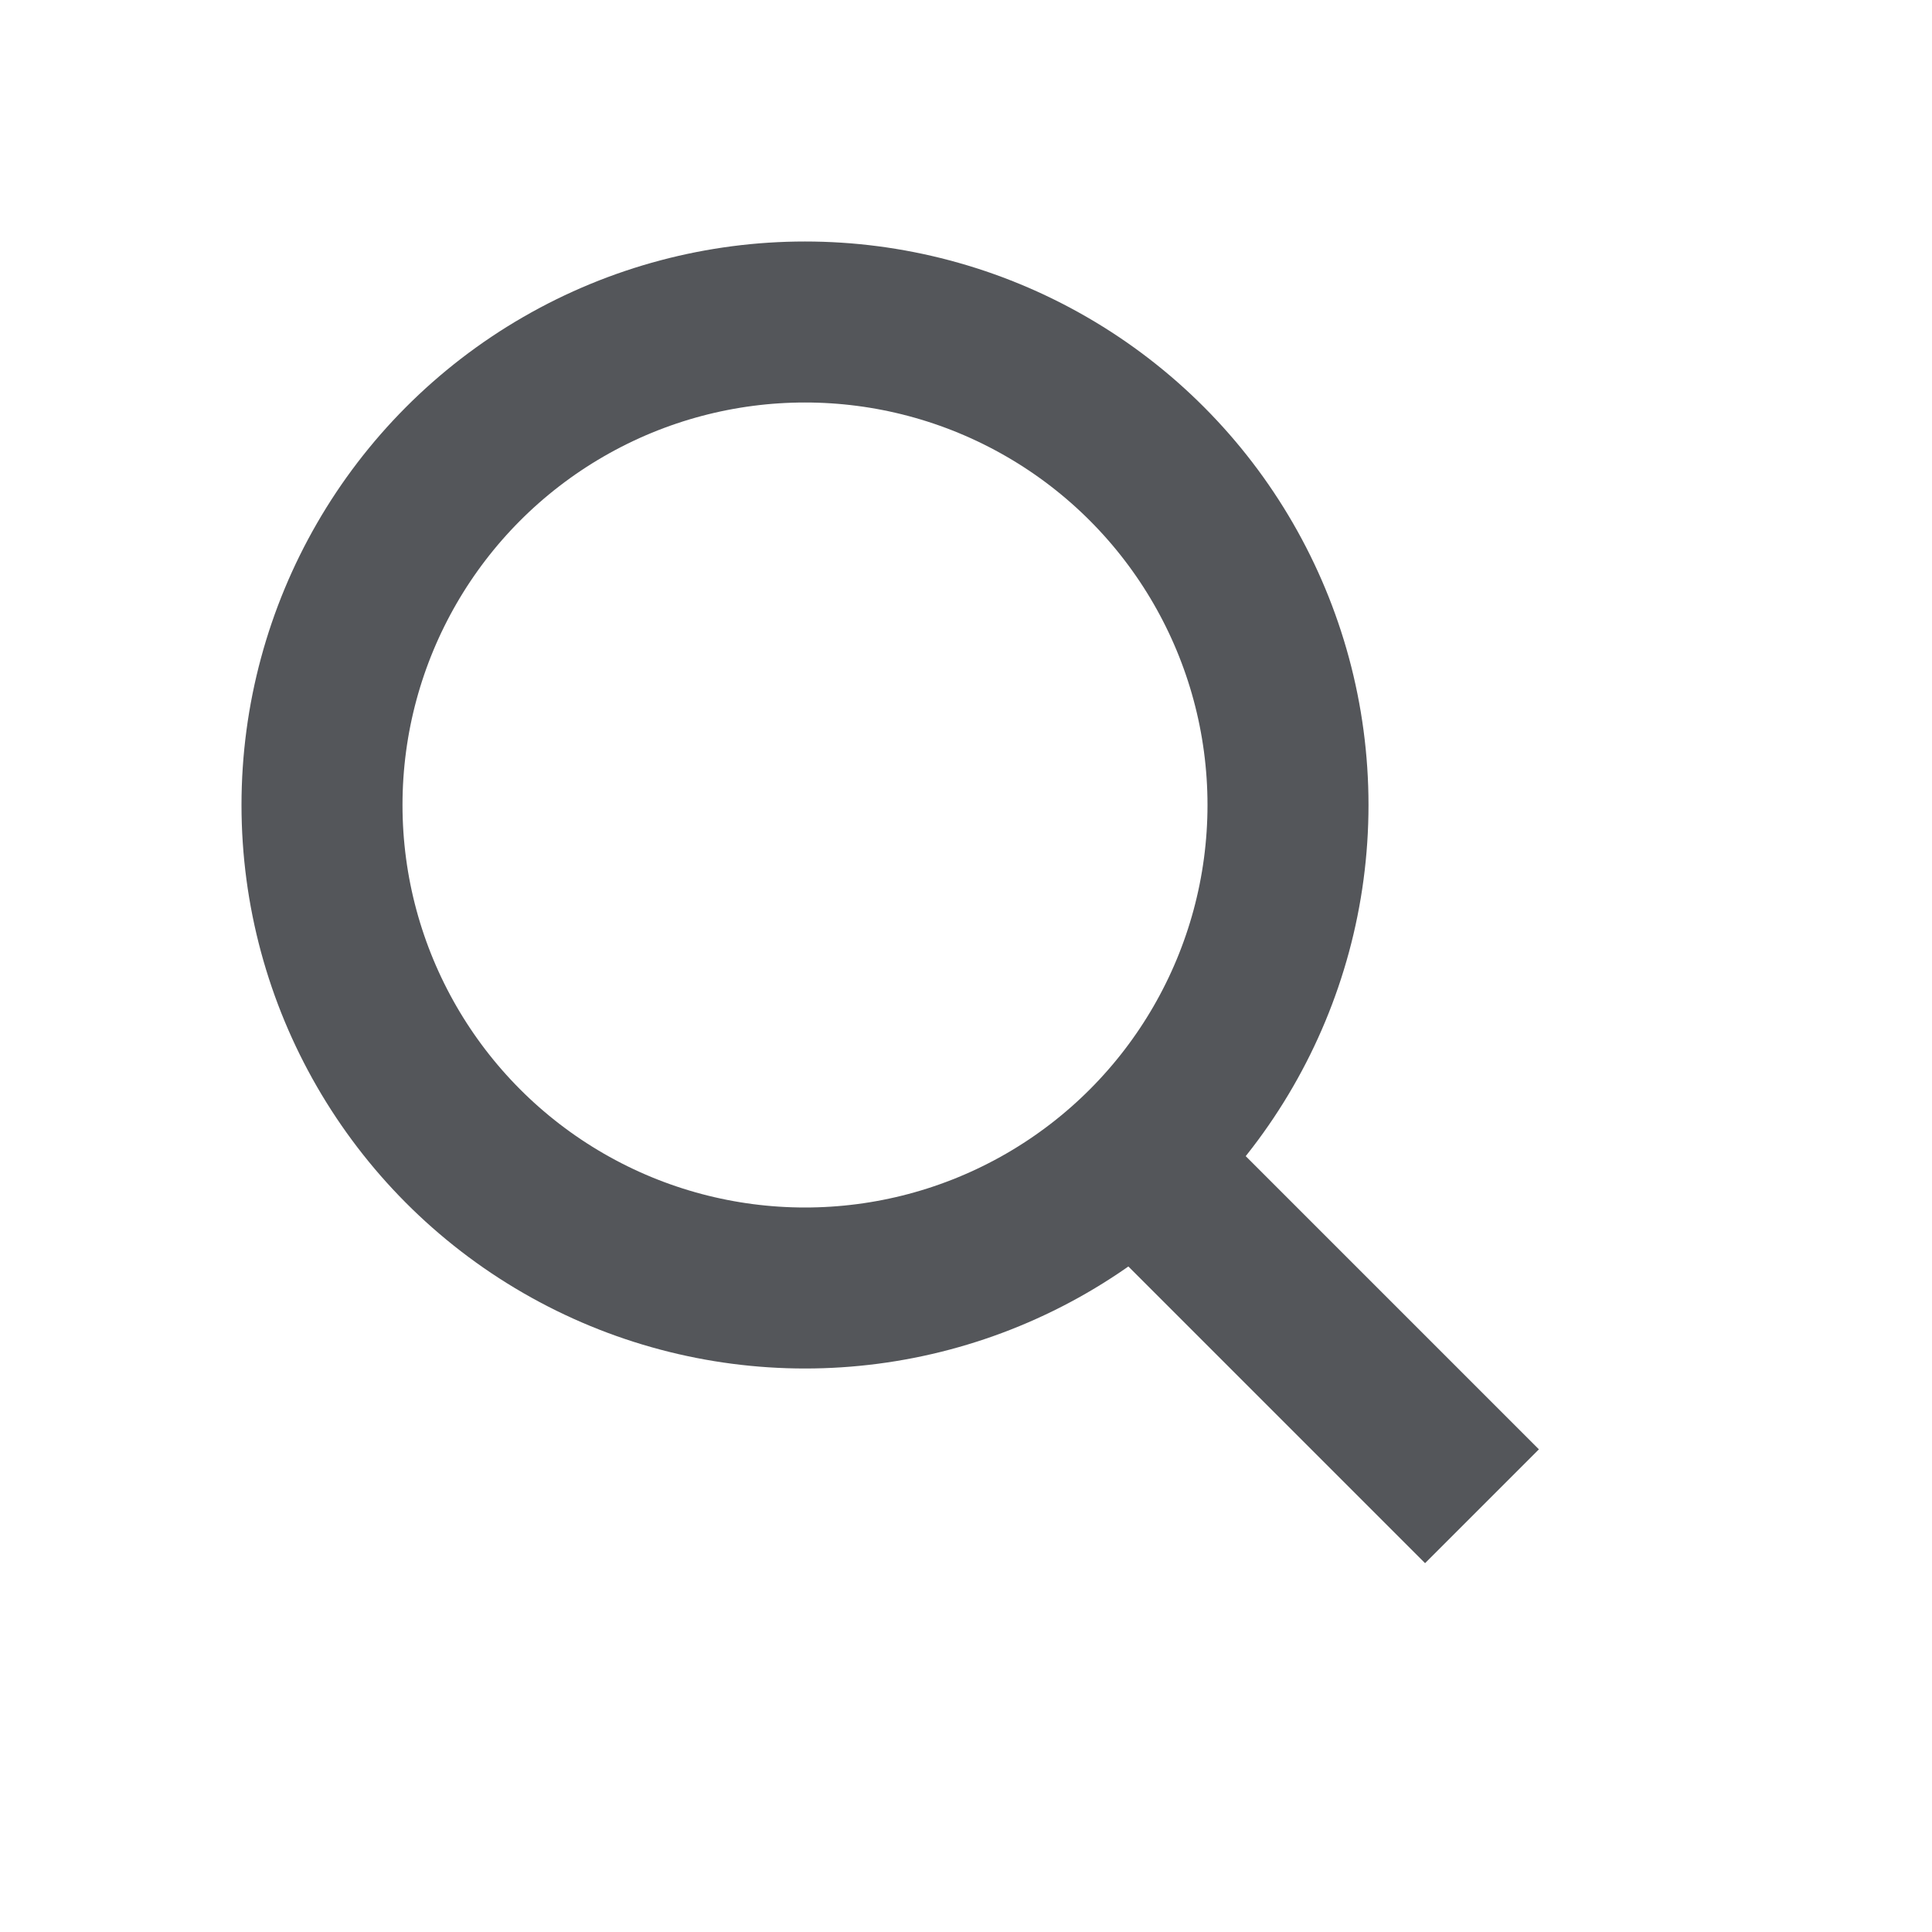
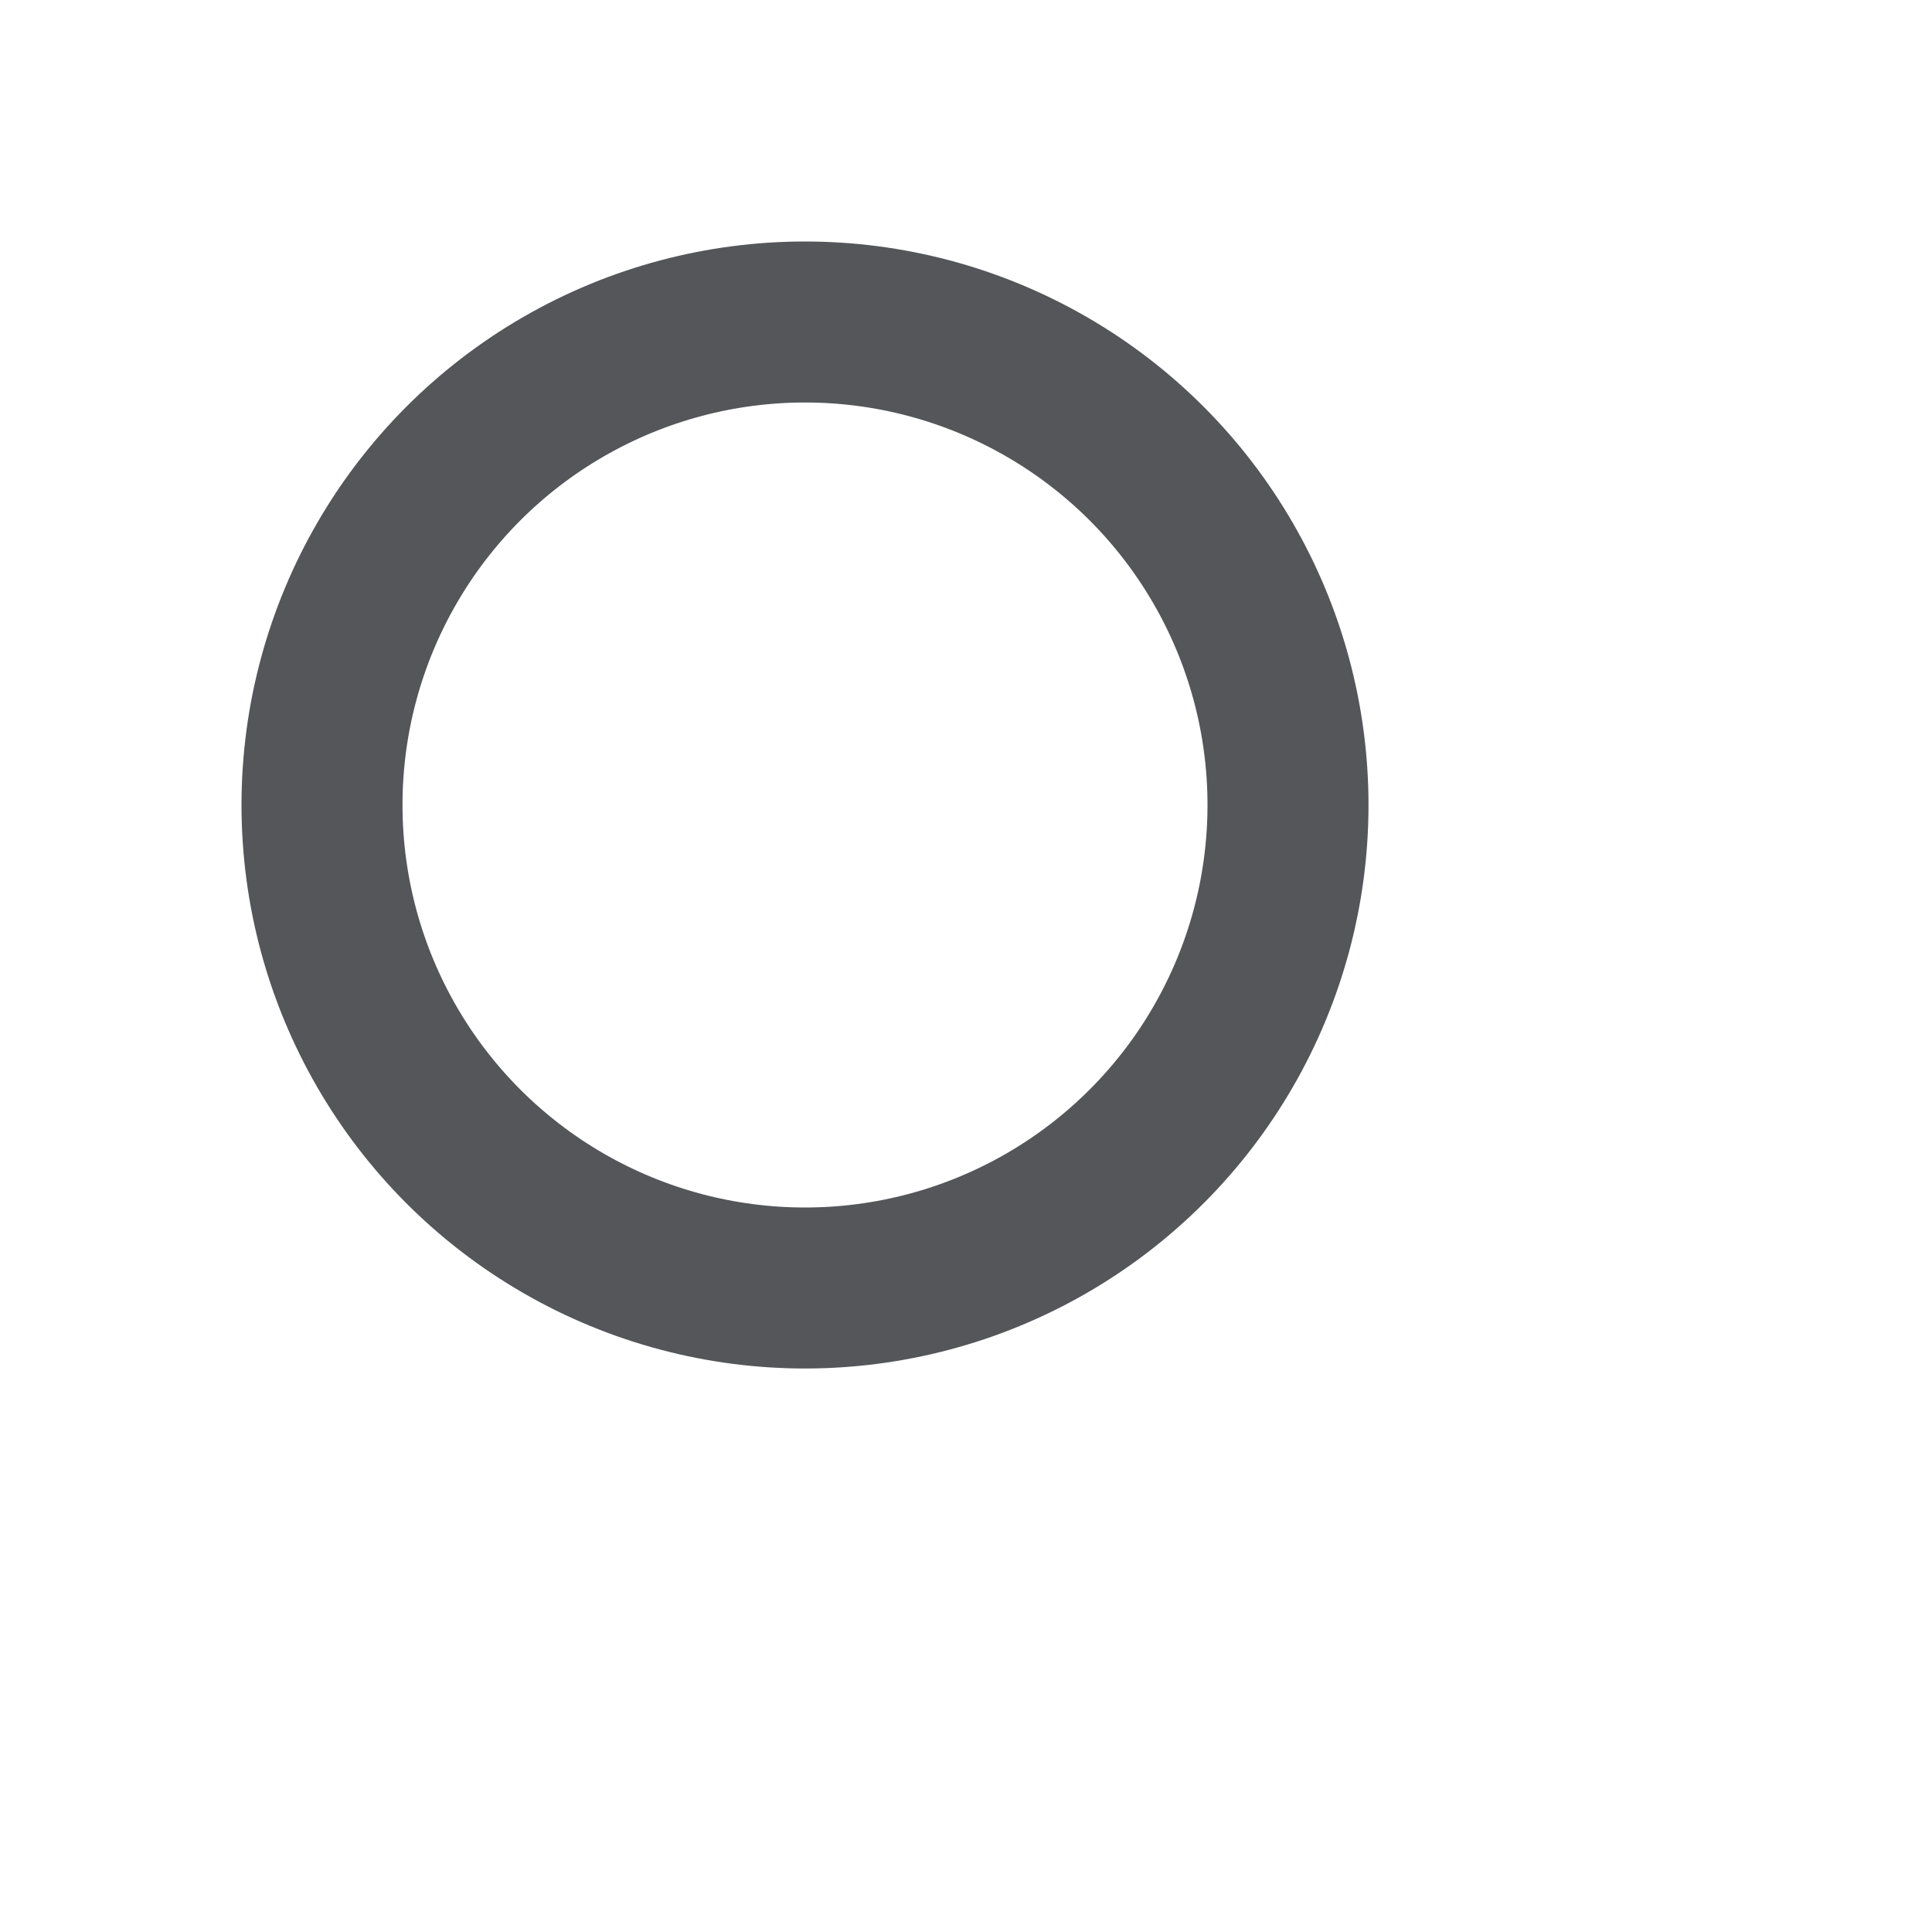
<svg xmlns="http://www.w3.org/2000/svg" width="24px" height="24px" viewBox="0 0 24 24" version="1.1">
  <title>icons/search-light</title>
  <desc>Created with Sketch.</desc>
  <defs />
  <g id="icons/search-light" stroke="none" stroke-width="1" fill="none" fill-rule="evenodd">
    <g id="Group" transform="translate(3, 3)" stroke="#54565A" stroke-width="2">
      <g id="Group-2">
        <circle id="Oval" cx="7" cy="7" r="6" />
-         <path d="M9.775,13.274 L16.01,13.274" id="Path" transform="translate(12.768, 13.768) rotate(-315) translate(-12.768, -13.768) " />
      </g>
    </g>
  </g>
</svg>